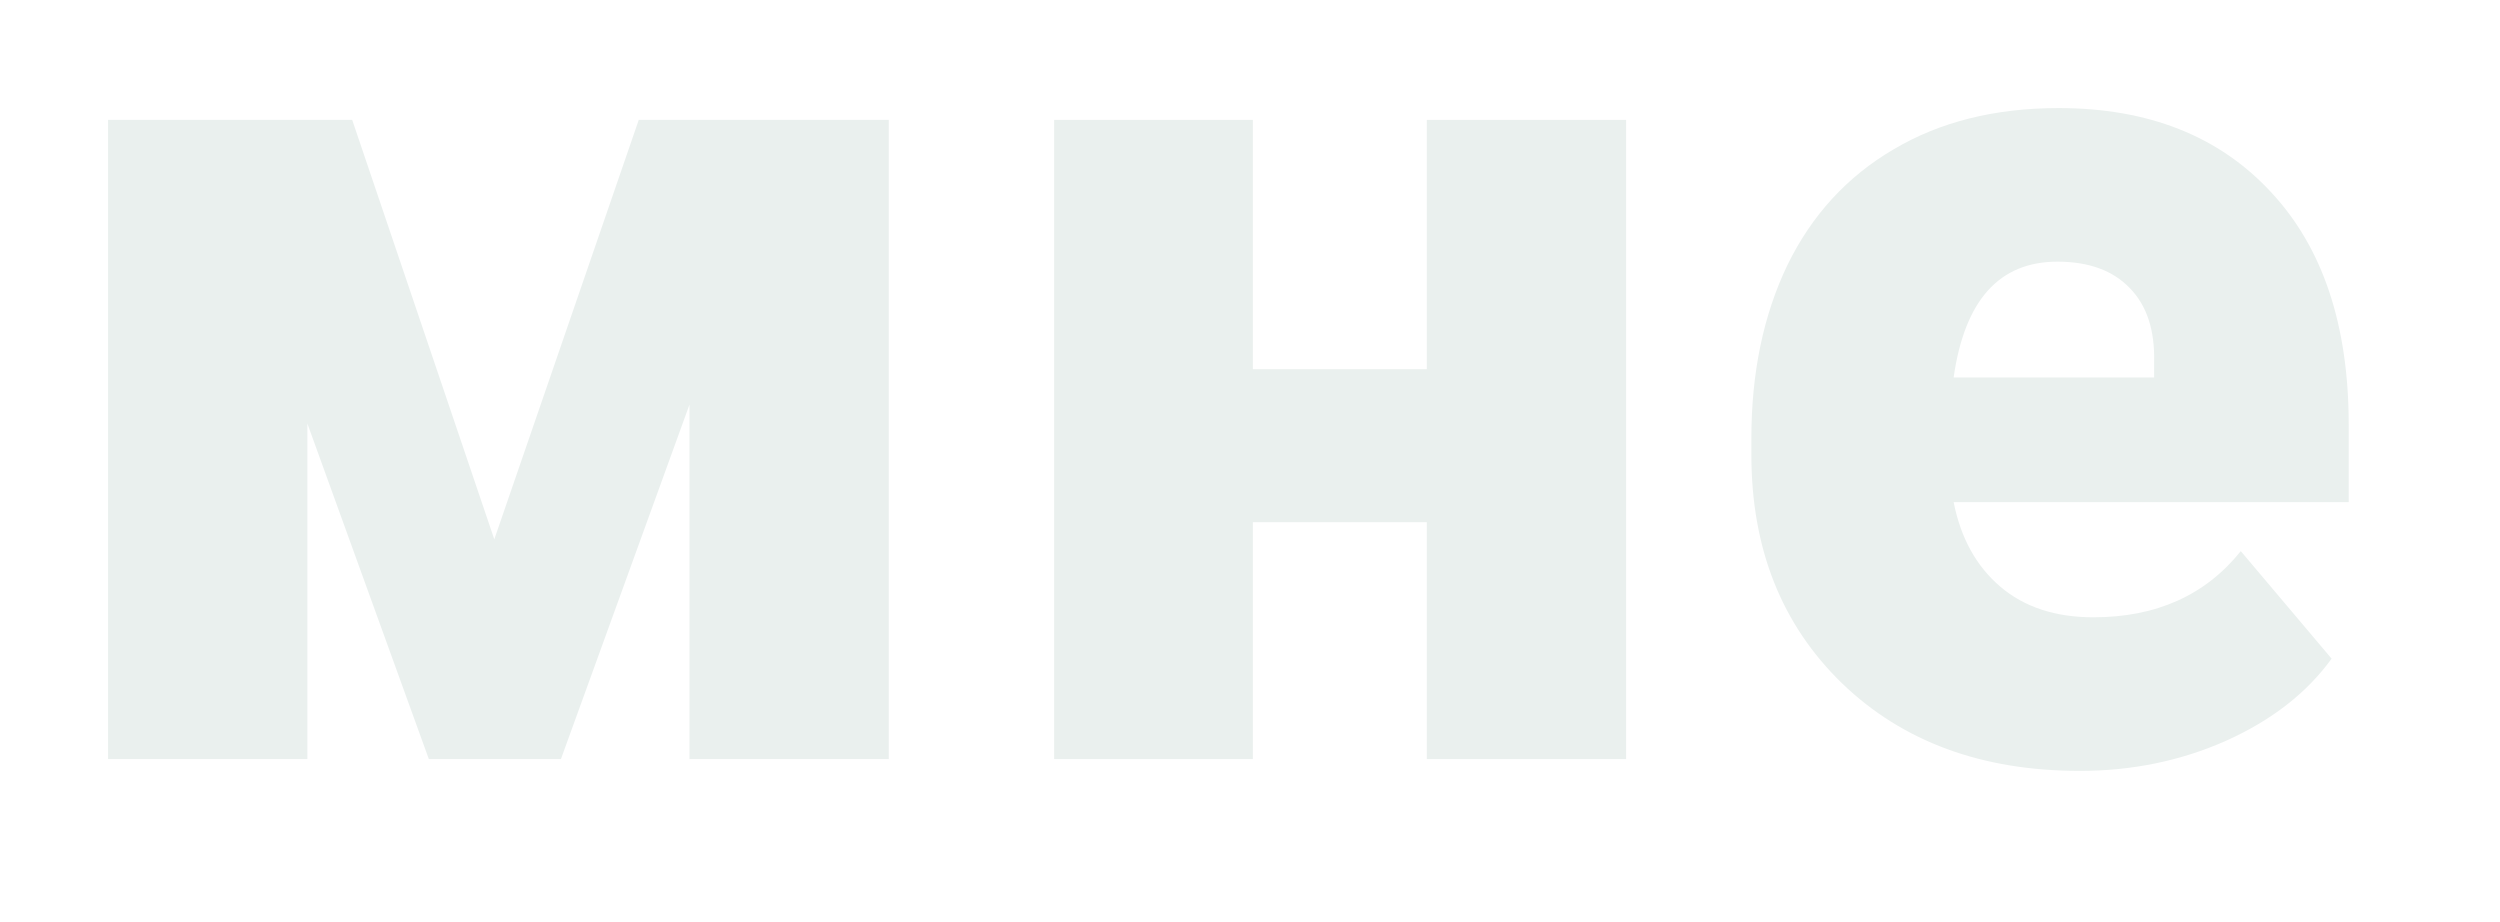
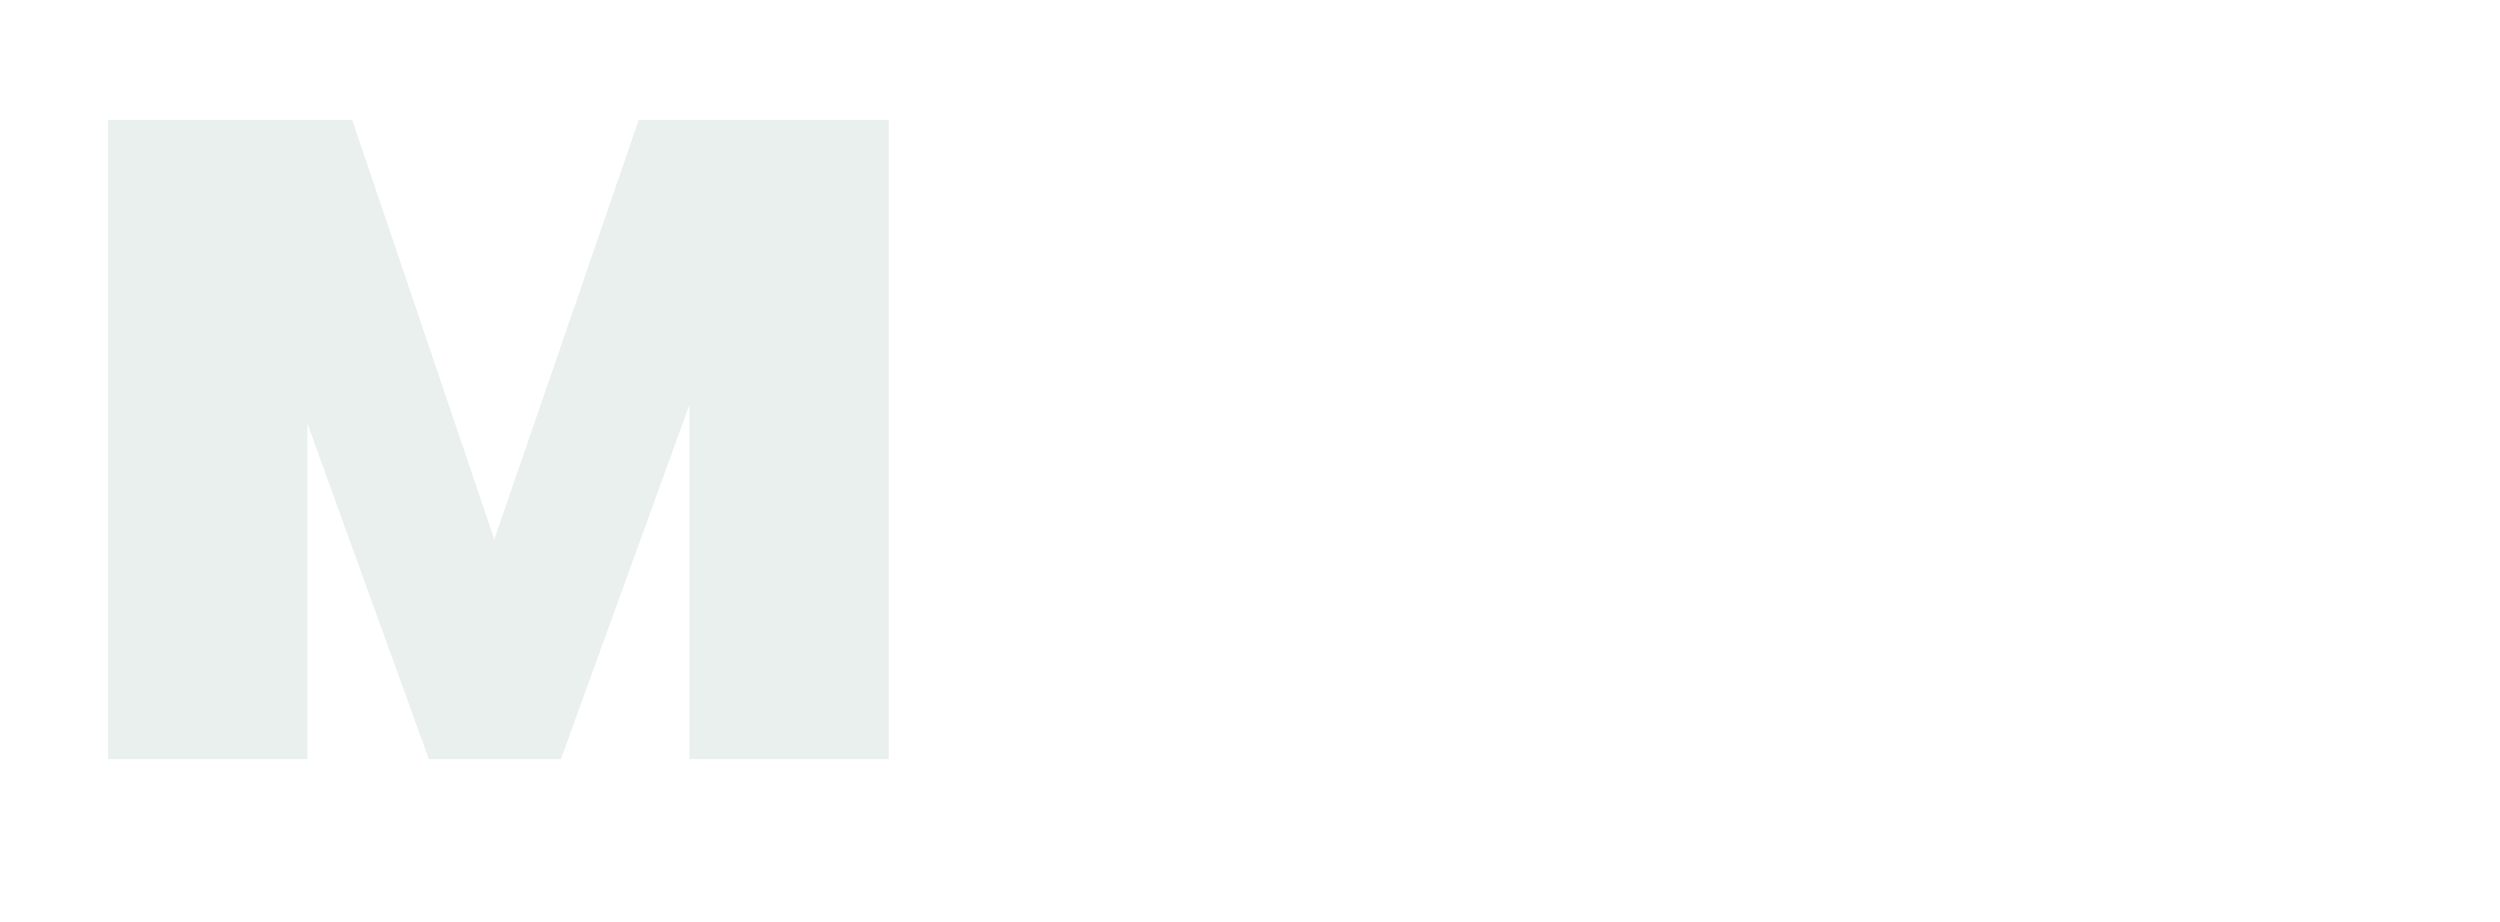
<svg xmlns="http://www.w3.org/2000/svg" width="347" height="128" viewBox="0 0 347 128" fill="none">
  <g filter="url(#filter0_dd)">
    <path d="M69.608 75.857L89.66 17.64H124.362V106.36H96.699V57.162L78.857 106.36H60.523L43.663 59.786V106.36H16V17.64H49.884L69.608 75.857Z" fill="#EAF0EE" />
-     <path d="M226.704 106.36H199.041V73.48H174.897V106.36H147.315V17.64H174.897V52.242H199.041V17.64H226.704V106.36Z" fill="#EAF0EE" />
-     <path d="M289.679 108C276.093 108 265.098 103.955 256.695 95.865C248.293 87.72 244.091 77.142 244.091 64.132V61.836C244.091 52.762 245.755 44.753 249.084 37.811C252.467 30.869 257.377 25.512 263.816 21.74C270.254 17.913 277.893 16 286.732 16C299.173 16 308.994 19.881 316.196 27.643C323.399 35.351 327 46.12 327 59.95V70.692H272.164C273.146 75.666 275.301 79.575 278.63 82.417C281.958 85.26 286.269 86.681 291.561 86.681C300.291 86.681 307.112 83.62 312.022 77.497L324.626 92.421C321.189 97.177 316.306 100.976 309.976 103.818C303.702 106.606 296.936 108 289.679 108ZM286.569 37.319C278.493 37.319 273.692 42.676 272.164 53.39H299.991V51.258C300.1 46.831 298.982 43.414 296.636 41.009C294.289 38.549 290.934 37.319 286.569 37.319Z" fill="#EAF0EE" />
  </g>
  <defs>
    <filter id="filter0_dd" x="0" y="0" width="347" height="128" filterUnits="userSpaceOnUse" color-interpolation-filters="sRGB">
      <feFlood flood-opacity="0" result="BackgroundImageFix" />
      <feColorMatrix in="SourceAlpha" type="matrix" values="0 0 0 0 0 0 0 0 0 0 0 0 0 0 0 0 0 0 127 0" />
      <feOffset dx="2" dy="2" />
      <feGaussianBlur stdDeviation="9" />
      <feColorMatrix type="matrix" values="0 0 0 0 0.376 0 0 0 0 0.554 0 0 0 0 0.495 0 0 0 0.45 0" />
      <feBlend mode="normal" in2="BackgroundImageFix" result="effect1_dropShadow" />
      <feColorMatrix in="SourceAlpha" type="matrix" values="0 0 0 0 0 0 0 0 0 0 0 0 0 0 0 0 0 0 127 0" />
      <feOffset dx="-3" dy="-3" />
      <feGaussianBlur stdDeviation="5" />
      <feColorMatrix type="matrix" values="0 0 0 0 1 0 0 0 0 1 0 0 0 0 1 0 0 0 1 0" />
      <feBlend mode="normal" in2="effect1_dropShadow" result="effect2_dropShadow" />
      <feBlend mode="normal" in="SourceGraphic" in2="effect2_dropShadow" result="shape" />
    </filter>
  </defs>
</svg>